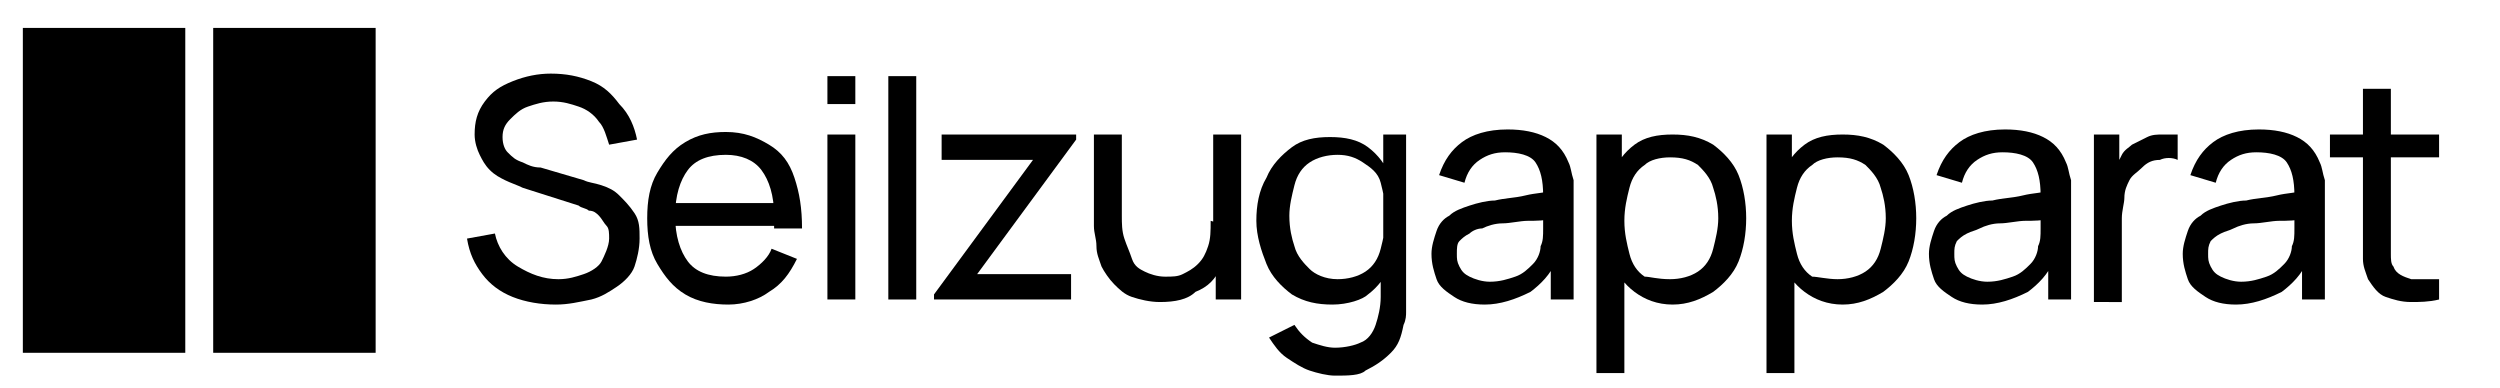
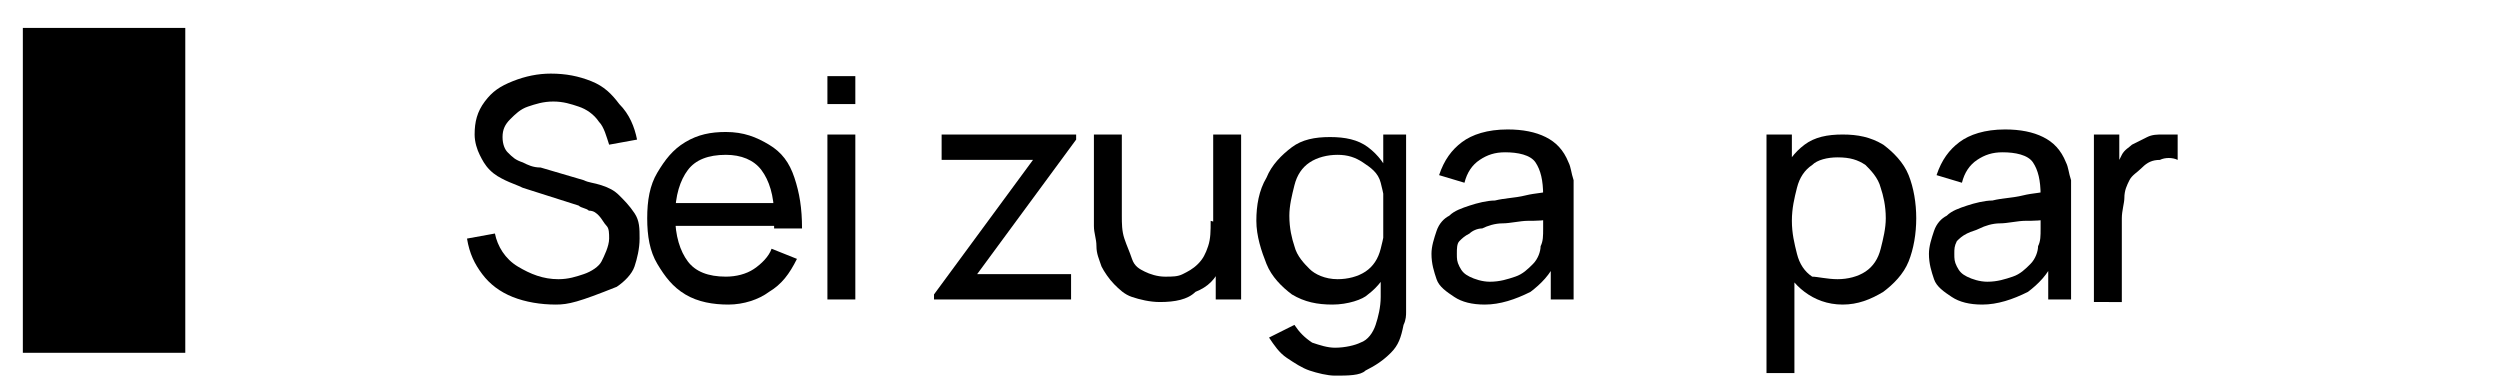
<svg xmlns="http://www.w3.org/2000/svg" version="1.1" id="Ebene_1" x="0px" y="0px" viewBox="0 0 98.5 15.3" style="enable-background:new 0 0 98.5 15.3;" xml:space="preserve">
  <g>
    <rect x="0.9" y="1.1" width="6.4" height="12.8" />
-     <rect x="8.4" y="1.1" width="6.4" height="12.8" />
  </g>
  <g>
-     <path d="M21.9,12c-0.6,0-1.2-0.1-1.7-0.3c-0.5-0.2-0.9-0.5-1.2-0.9c-0.3-0.4-0.5-0.8-0.6-1.4l1.1-0.2c0.1,0.5,0.4,1,0.9,1.3   s1,0.5,1.6,0.5c0.4,0,0.7-0.1,1-0.2c0.3-0.1,0.6-0.3,0.7-0.5S24,9.7,24,9.4c0-0.2,0-0.4-0.1-0.5c-0.1-0.1-0.2-0.3-0.3-0.4   c-0.1-0.1-0.2-0.2-0.4-0.2c-0.1-0.1-0.3-0.1-0.4-0.2l-2.2-0.7c-0.2-0.1-0.5-0.2-0.7-0.3c-0.2-0.1-0.4-0.2-0.6-0.4   c-0.2-0.2-0.3-0.4-0.4-0.6c-0.1-0.2-0.2-0.5-0.2-0.8c0-0.5,0.1-0.9,0.4-1.3c0.3-0.4,0.6-0.6,1.1-0.8c0.5-0.2,1-0.3,1.5-0.3   c0.6,0,1.1,0.1,1.6,0.3s0.8,0.5,1.1,0.9C24.8,4.5,25,5,25.1,5.5L24,5.7c-0.1-0.3-0.2-0.7-0.4-0.9c-0.2-0.3-0.5-0.5-0.8-0.6   c-0.3-0.1-0.6-0.2-1-0.2c-0.4,0-0.7,0.1-1,0.2s-0.5,0.3-0.7,0.5c-0.2,0.2-0.3,0.4-0.3,0.7c0,0.3,0.1,0.5,0.2,0.6   c0.2,0.2,0.3,0.3,0.6,0.4c0.2,0.1,0.4,0.2,0.7,0.2L23,7.1c0.2,0.1,0.4,0.1,0.7,0.2s0.5,0.2,0.7,0.4c0.2,0.2,0.4,0.4,0.6,0.7   c0.2,0.3,0.2,0.6,0.2,1s-0.1,0.8-0.2,1.1s-0.4,0.6-0.7,0.8c-0.3,0.2-0.6,0.4-1,0.5C22.8,11.9,22.4,12,21.9,12z" />
+     <path d="M21.9,12c-0.6,0-1.2-0.1-1.7-0.3c-0.5-0.2-0.9-0.5-1.2-0.9c-0.3-0.4-0.5-0.8-0.6-1.4l1.1-0.2c0.1,0.5,0.4,1,0.9,1.3   s1,0.5,1.6,0.5c0.4,0,0.7-0.1,1-0.2c0.3-0.1,0.6-0.3,0.7-0.5S24,9.7,24,9.4c0-0.2,0-0.4-0.1-0.5c-0.1-0.1-0.2-0.3-0.3-0.4   c-0.1-0.1-0.2-0.2-0.4-0.2c-0.1-0.1-0.3-0.1-0.4-0.2l-2.2-0.7c-0.2-0.1-0.5-0.2-0.7-0.3c-0.2-0.1-0.4-0.2-0.6-0.4   c-0.2-0.2-0.3-0.4-0.4-0.6c-0.1-0.2-0.2-0.5-0.2-0.8c0-0.5,0.1-0.9,0.4-1.3c0.3-0.4,0.6-0.6,1.1-0.8c0.5-0.2,1-0.3,1.5-0.3   c0.6,0,1.1,0.1,1.6,0.3s0.8,0.5,1.1,0.9C24.8,4.5,25,5,25.1,5.5L24,5.7c-0.1-0.3-0.2-0.7-0.4-0.9c-0.2-0.3-0.5-0.5-0.8-0.6   c-0.3-0.1-0.6-0.2-1-0.2c-0.4,0-0.7,0.1-1,0.2s-0.5,0.3-0.7,0.5c-0.2,0.2-0.3,0.4-0.3,0.7c0,0.3,0.1,0.5,0.2,0.6   c0.2,0.2,0.3,0.3,0.6,0.4c0.2,0.1,0.4,0.2,0.7,0.2L23,7.1c0.2,0.1,0.4,0.1,0.7,0.2s0.5,0.2,0.7,0.4c0.2,0.2,0.4,0.4,0.6,0.7   c0.2,0.3,0.2,0.6,0.2,1s-0.1,0.8-0.2,1.1s-0.4,0.6-0.7,0.8C22.8,11.9,22.4,12,21.9,12z" />
    <path d="M28.7,12c-0.6,0-1.2-0.1-1.7-0.4s-0.8-0.7-1.1-1.2s-0.4-1.1-0.4-1.8c0-0.7,0.1-1.3,0.4-1.8c0.3-0.5,0.6-0.9,1.1-1.2   c0.5-0.3,1-0.4,1.6-0.4c0.7,0,1.2,0.2,1.7,0.5s0.8,0.7,1,1.3c0.2,0.6,0.3,1.2,0.3,2h-1.1V8.5c0-0.8-0.2-1.4-0.5-1.8   c-0.3-0.4-0.8-0.6-1.4-0.6c-0.7,0-1.2,0.2-1.5,0.6c-0.3,0.4-0.5,1-0.5,1.8c0,0.8,0.2,1.4,0.5,1.8c0.3,0.4,0.8,0.6,1.5,0.6   c0.4,0,0.8-0.1,1.1-0.3s0.6-0.5,0.7-0.8l1,0.4c-0.3,0.6-0.6,1-1.1,1.3C29.9,11.8,29.3,12,28.7,12z M26.3,8.8V8h4.8v0.9H26.3z" />
    <path d="M32.6,4.2V3h1.1v1.1H32.6z M32.6,11.8V5.3h1.1v6.5H32.6z" />
-     <path d="M35,11.8V3h1.1v8.8H35z" />
    <path d="M36.8,11.8v-0.2l3.9-5.3h-3.6v-1h5.3v0.2l-3.9,5.3h3.7v1H36.8z" />
    <path d="M45.7,11.9c-0.4,0-0.8-0.1-1.1-0.2s-0.5-0.3-0.7-0.5c-0.2-0.2-0.4-0.5-0.5-0.7c-0.1-0.3-0.2-0.5-0.2-0.8   c0-0.3-0.1-0.5-0.1-0.8V5.3h1.1v3.2c0,0.3,0,0.6,0.1,0.9c0.1,0.3,0.2,0.5,0.3,0.8s0.3,0.4,0.5,0.5s0.5,0.2,0.8,0.2   c0.3,0,0.5,0,0.7-0.1c0.2-0.1,0.4-0.2,0.6-0.4c0.2-0.2,0.3-0.4,0.4-0.7s0.1-0.6,0.1-1l0.7,0.2c0,0.6-0.1,1.2-0.3,1.6   c-0.2,0.5-0.5,0.8-1,1C46.8,11.8,46.3,11.9,45.7,11.9z M47.9,11.8V10h-0.1V5.3h1.1v6.5H47.9z" />
    <path d="M52.5,12c-0.6,0-1.1-0.1-1.6-0.4c-0.4-0.3-0.8-0.7-1-1.2c-0.2-0.5-0.4-1.1-0.4-1.7c0-0.6,0.1-1.2,0.4-1.7   c0.2-0.5,0.6-0.9,1-1.2s0.9-0.4,1.5-0.4c0.6,0,1.1,0.1,1.5,0.4s0.7,0.7,0.9,1.2s0.3,1.1,0.3,1.7c0,0.6-0.1,1.2-0.3,1.7   s-0.5,0.9-0.9,1.2C53.7,11.8,53.1,12,52.5,12z M52.6,14.8c-0.3,0-0.7-0.1-1-0.2c-0.3-0.1-0.6-0.3-0.9-0.5c-0.3-0.2-0.5-0.5-0.7-0.8   l1-0.5c0.2,0.3,0.4,0.5,0.7,0.7c0.3,0.1,0.6,0.2,0.9,0.2c0.4,0,0.8-0.1,1-0.2c0.3-0.1,0.5-0.4,0.6-0.7s0.2-0.7,0.2-1.1V10h0.1V5.3   h0.9v6.5c0,0.2,0,0.4,0,0.5s0,0.3-0.1,0.5c-0.1,0.5-0.2,0.8-0.5,1.1s-0.6,0.5-1,0.7C53.6,14.8,53.1,14.8,52.6,14.8z M52.7,11   c0.4,0,0.8-0.1,1.1-0.3s0.5-0.5,0.6-0.9c0.1-0.4,0.2-0.8,0.2-1.3c0-0.5-0.1-0.9-0.2-1.3S54,6.6,53.7,6.4c-0.3-0.2-0.6-0.3-1-0.3   c-0.4,0-0.8,0.1-1.1,0.3c-0.3,0.2-0.5,0.5-0.6,0.9c-0.1,0.4-0.2,0.8-0.2,1.2c0,0.5,0.1,0.9,0.2,1.2c0.1,0.4,0.4,0.7,0.6,0.9   S52.2,11,52.7,11z" />
    <path d="M58.5,12c-0.5,0-0.9-0.1-1.2-0.3s-0.6-0.4-0.7-0.7s-0.2-0.6-0.2-1c0-0.3,0.1-0.6,0.2-0.9s0.3-0.5,0.5-0.6   c0.2-0.2,0.5-0.3,0.8-0.4c0.3-0.1,0.7-0.2,1-0.2c0.4-0.1,0.8-0.1,1.2-0.2c0.4-0.1,0.8-0.1,1.1-0.2l-0.4,0.2c0-0.6-0.1-1-0.3-1.3   s-0.7-0.4-1.2-0.4c-0.4,0-0.7,0.1-1,0.3c-0.3,0.2-0.5,0.5-0.6,0.9l-1-0.3c0.2-0.6,0.5-1,0.9-1.3s1-0.5,1.8-0.5   c0.6,0,1.1,0.1,1.5,0.3s0.7,0.5,0.9,1c0.1,0.2,0.1,0.4,0.2,0.7c0,0.2,0,0.5,0,0.7v4h-0.9v-1.6l0.2,0.1c-0.2,0.5-0.6,0.9-1,1.2   C59.7,11.8,59.1,12,58.5,12z M58.7,11.1c0.4,0,0.7-0.1,1-0.2s0.5-0.3,0.7-0.5c0.2-0.2,0.3-0.5,0.3-0.7c0.1-0.2,0.1-0.4,0.1-0.7   s0-0.4,0-0.6l0.4,0.2c-0.3,0.1-0.7,0.1-1,0.1c-0.3,0-0.7,0.1-1,0.1c-0.3,0-0.6,0.1-0.8,0.2C58.2,9,58,9.1,57.9,9.2   c-0.2,0.1-0.3,0.2-0.4,0.3c-0.1,0.1-0.1,0.3-0.1,0.5c0,0.2,0,0.3,0.1,0.5s0.2,0.3,0.4,0.4C58.1,11,58.4,11.1,58.7,11.1z" />
-     <path d="M62.9,14.7V5.3h1v4.8H64v4.6H62.9z M65.9,12c-0.6,0-1.1-0.2-1.5-0.5c-0.4-0.3-0.7-0.7-0.9-1.2s-0.3-1.1-0.3-1.7   c0-0.7,0.1-1.2,0.3-1.7s0.5-0.9,0.9-1.2s0.9-0.4,1.5-0.4c0.6,0,1.1,0.1,1.6,0.4c0.4,0.3,0.8,0.7,1,1.2c0.2,0.5,0.3,1.1,0.3,1.7   c0,0.6-0.1,1.2-0.3,1.7c-0.2,0.5-0.6,0.9-1,1.2C67,11.8,66.5,12,65.9,12z M65.8,11c0.4,0,0.8-0.1,1.1-0.3s0.5-0.5,0.6-0.9   s0.2-0.8,0.2-1.2c0-0.5-0.1-0.9-0.2-1.2c-0.1-0.4-0.4-0.7-0.6-0.9c-0.3-0.2-0.6-0.3-1.1-0.3c-0.4,0-0.8,0.1-1,0.3   c-0.3,0.2-0.5,0.5-0.6,0.9s-0.2,0.8-0.2,1.3c0,0.5,0.1,0.9,0.2,1.3c0.1,0.4,0.3,0.7,0.6,0.9C65,10.9,65.3,11,65.8,11z" />
    <path d="M69.6,14.7V5.3h1v4.8h0.1v4.6H69.6z M72.6,12c-0.6,0-1.1-0.2-1.5-0.5c-0.4-0.3-0.7-0.7-0.9-1.2s-0.3-1.1-0.3-1.7   c0-0.7,0.1-1.2,0.3-1.7s0.5-0.9,0.9-1.2s0.9-0.4,1.5-0.4c0.6,0,1.1,0.1,1.6,0.4c0.4,0.3,0.8,0.7,1,1.2c0.2,0.5,0.3,1.1,0.3,1.7   c0,0.6-0.1,1.2-0.3,1.7c-0.2,0.5-0.6,0.9-1,1.2C73.7,11.8,73.2,12,72.6,12z M72.4,11c0.4,0,0.8-0.1,1.1-0.3s0.5-0.5,0.6-0.9   s0.2-0.8,0.2-1.2c0-0.5-0.1-0.9-0.2-1.2c-0.1-0.4-0.4-0.7-0.6-0.9c-0.3-0.2-0.6-0.3-1.1-0.3c-0.4,0-0.8,0.1-1,0.3   c-0.3,0.2-0.5,0.5-0.6,0.9s-0.2,0.8-0.2,1.3c0,0.5,0.1,0.9,0.2,1.3c0.1,0.4,0.3,0.7,0.6,0.9C71.6,10.9,72,11,72.4,11z" />
    <path d="M78.1,12c-0.5,0-0.9-0.1-1.2-0.3s-0.6-0.4-0.7-0.7s-0.2-0.6-0.2-1c0-0.3,0.1-0.6,0.2-0.9s0.3-0.5,0.5-0.6   c0.2-0.2,0.5-0.3,0.8-0.4c0.3-0.1,0.7-0.2,1-0.2c0.4-0.1,0.8-0.1,1.2-0.2c0.4-0.1,0.8-0.1,1.1-0.2l-0.4,0.2c0-0.6-0.1-1-0.3-1.3   s-0.7-0.4-1.2-0.4c-0.4,0-0.7,0.1-1,0.3c-0.3,0.2-0.5,0.5-0.6,0.9l-1-0.3c0.2-0.6,0.5-1,0.9-1.3s1-0.5,1.8-0.5   c0.6,0,1.1,0.1,1.5,0.3s0.7,0.5,0.9,1c0.1,0.2,0.1,0.4,0.2,0.7c0,0.2,0,0.5,0,0.7v4h-0.9v-1.6l0.2,0.1c-0.2,0.5-0.6,0.9-1,1.2   C79.3,11.8,78.7,12,78.1,12z M78.3,11.1c0.4,0,0.7-0.1,1-0.2s0.5-0.3,0.7-0.5c0.2-0.2,0.3-0.5,0.3-0.7c0.1-0.2,0.1-0.4,0.1-0.7   s0-0.4,0-0.6l0.4,0.2c-0.3,0.1-0.7,0.1-1,0.1c-0.3,0-0.7,0.1-1,0.1c-0.3,0-0.6,0.1-0.8,0.2c-0.2,0.1-0.3,0.1-0.5,0.2   c-0.2,0.1-0.3,0.2-0.4,0.3C77,9.7,77,9.8,77,10c0,0.2,0,0.3,0.1,0.5s0.2,0.3,0.4,0.4C77.7,11,78,11.1,78.3,11.1z" />
    <path d="M82.5,11.8V5.3h1v1.6l-0.2-0.2c0.1-0.2,0.2-0.4,0.3-0.6s0.3-0.3,0.4-0.4c0.2-0.1,0.4-0.2,0.6-0.3c0.2-0.1,0.4-0.1,0.6-0.1   c0.2,0,0.4,0,0.6,0v1c-0.2-0.1-0.5-0.1-0.7,0c-0.3,0-0.5,0.1-0.7,0.3c-0.2,0.2-0.4,0.3-0.5,0.5c-0.1,0.2-0.2,0.4-0.2,0.7   c0,0.2-0.1,0.5-0.1,0.8v3.3H82.5z" />
-     <path d="M88.1,12c-0.5,0-0.9-0.1-1.2-0.3s-0.6-0.4-0.7-0.7s-0.2-0.6-0.2-1c0-0.3,0.1-0.6,0.2-0.9s0.3-0.5,0.5-0.6   c0.2-0.2,0.5-0.3,0.8-0.4c0.3-0.1,0.7-0.2,1-0.2c0.4-0.1,0.8-0.1,1.2-0.2c0.4-0.1,0.8-0.1,1.1-0.2l-0.4,0.2c0-0.6-0.1-1-0.3-1.3   s-0.7-0.4-1.2-0.4c-0.4,0-0.7,0.1-1,0.3c-0.3,0.2-0.5,0.5-0.6,0.9l-1-0.3c0.2-0.6,0.5-1,0.9-1.3s1-0.5,1.8-0.5   c0.6,0,1.1,0.1,1.5,0.3s0.7,0.5,0.9,1c0.1,0.2,0.1,0.4,0.2,0.7c0,0.2,0,0.5,0,0.7v4h-0.9v-1.6l0.2,0.1c-0.2,0.5-0.6,0.9-1,1.2   C89.3,11.8,88.7,12,88.1,12z M88.3,11.1c0.4,0,0.7-0.1,1-0.2s0.5-0.3,0.7-0.5c0.2-0.2,0.3-0.5,0.3-0.7c0.1-0.2,0.1-0.4,0.1-0.7   s0-0.4,0-0.6l0.4,0.2c-0.3,0.1-0.7,0.1-1,0.1c-0.3,0-0.7,0.1-1,0.1c-0.3,0-0.6,0.1-0.8,0.2c-0.2,0.1-0.3,0.1-0.5,0.2   c-0.2,0.1-0.3,0.2-0.4,0.3C87,9.7,87,9.8,87,10c0,0.2,0,0.3,0.1,0.5s0.2,0.3,0.4,0.4C87.7,11,88,11.1,88.3,11.1z" />
-     <path d="M91.8,6.2V5.3h4.3v0.9H91.8z M96.1,11.8c-0.4,0.1-0.8,0.1-1.1,0.1c-0.4,0-0.7-0.1-1-0.2s-0.5-0.4-0.7-0.7   c-0.1-0.3-0.2-0.5-0.2-0.8c0-0.3,0-0.6,0-0.9V3.5h1.1v5.8c0,0.3,0,0.5,0,0.7c0,0.2,0,0.4,0.1,0.5c0.1,0.3,0.4,0.4,0.7,0.5   c0.3,0,0.7,0,1.1,0V11.8z" />
  </g>
</svg>